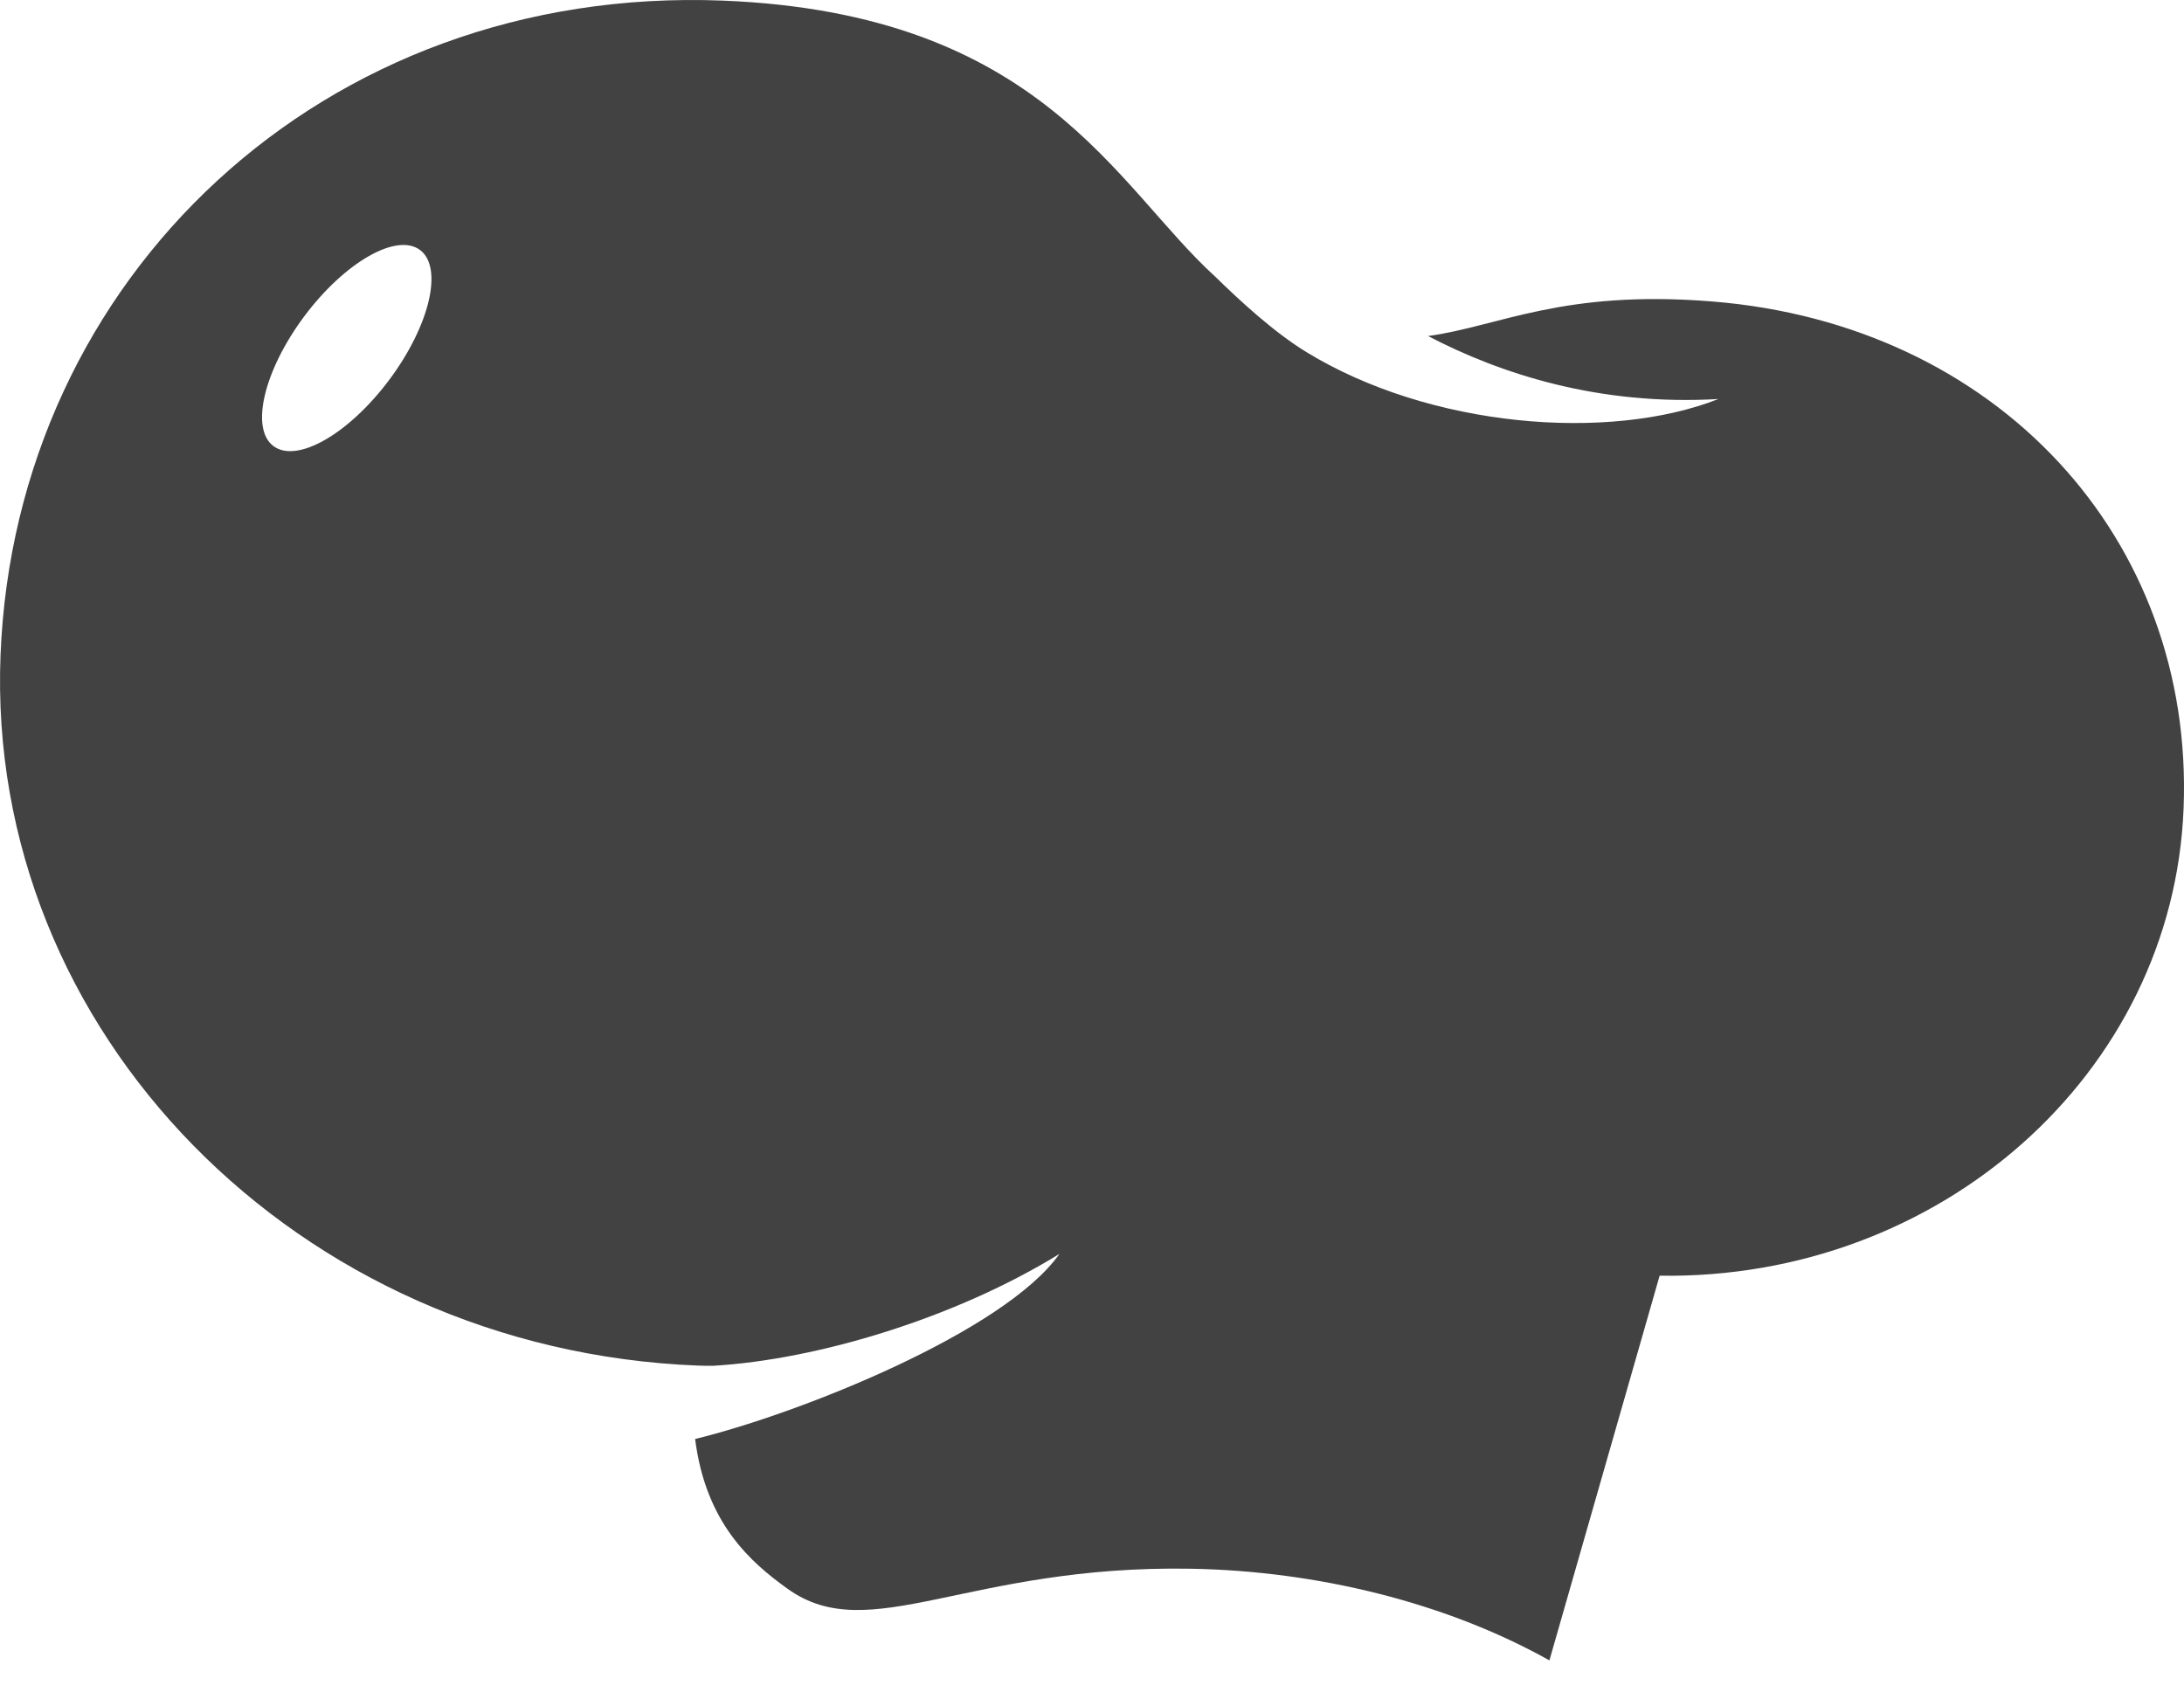
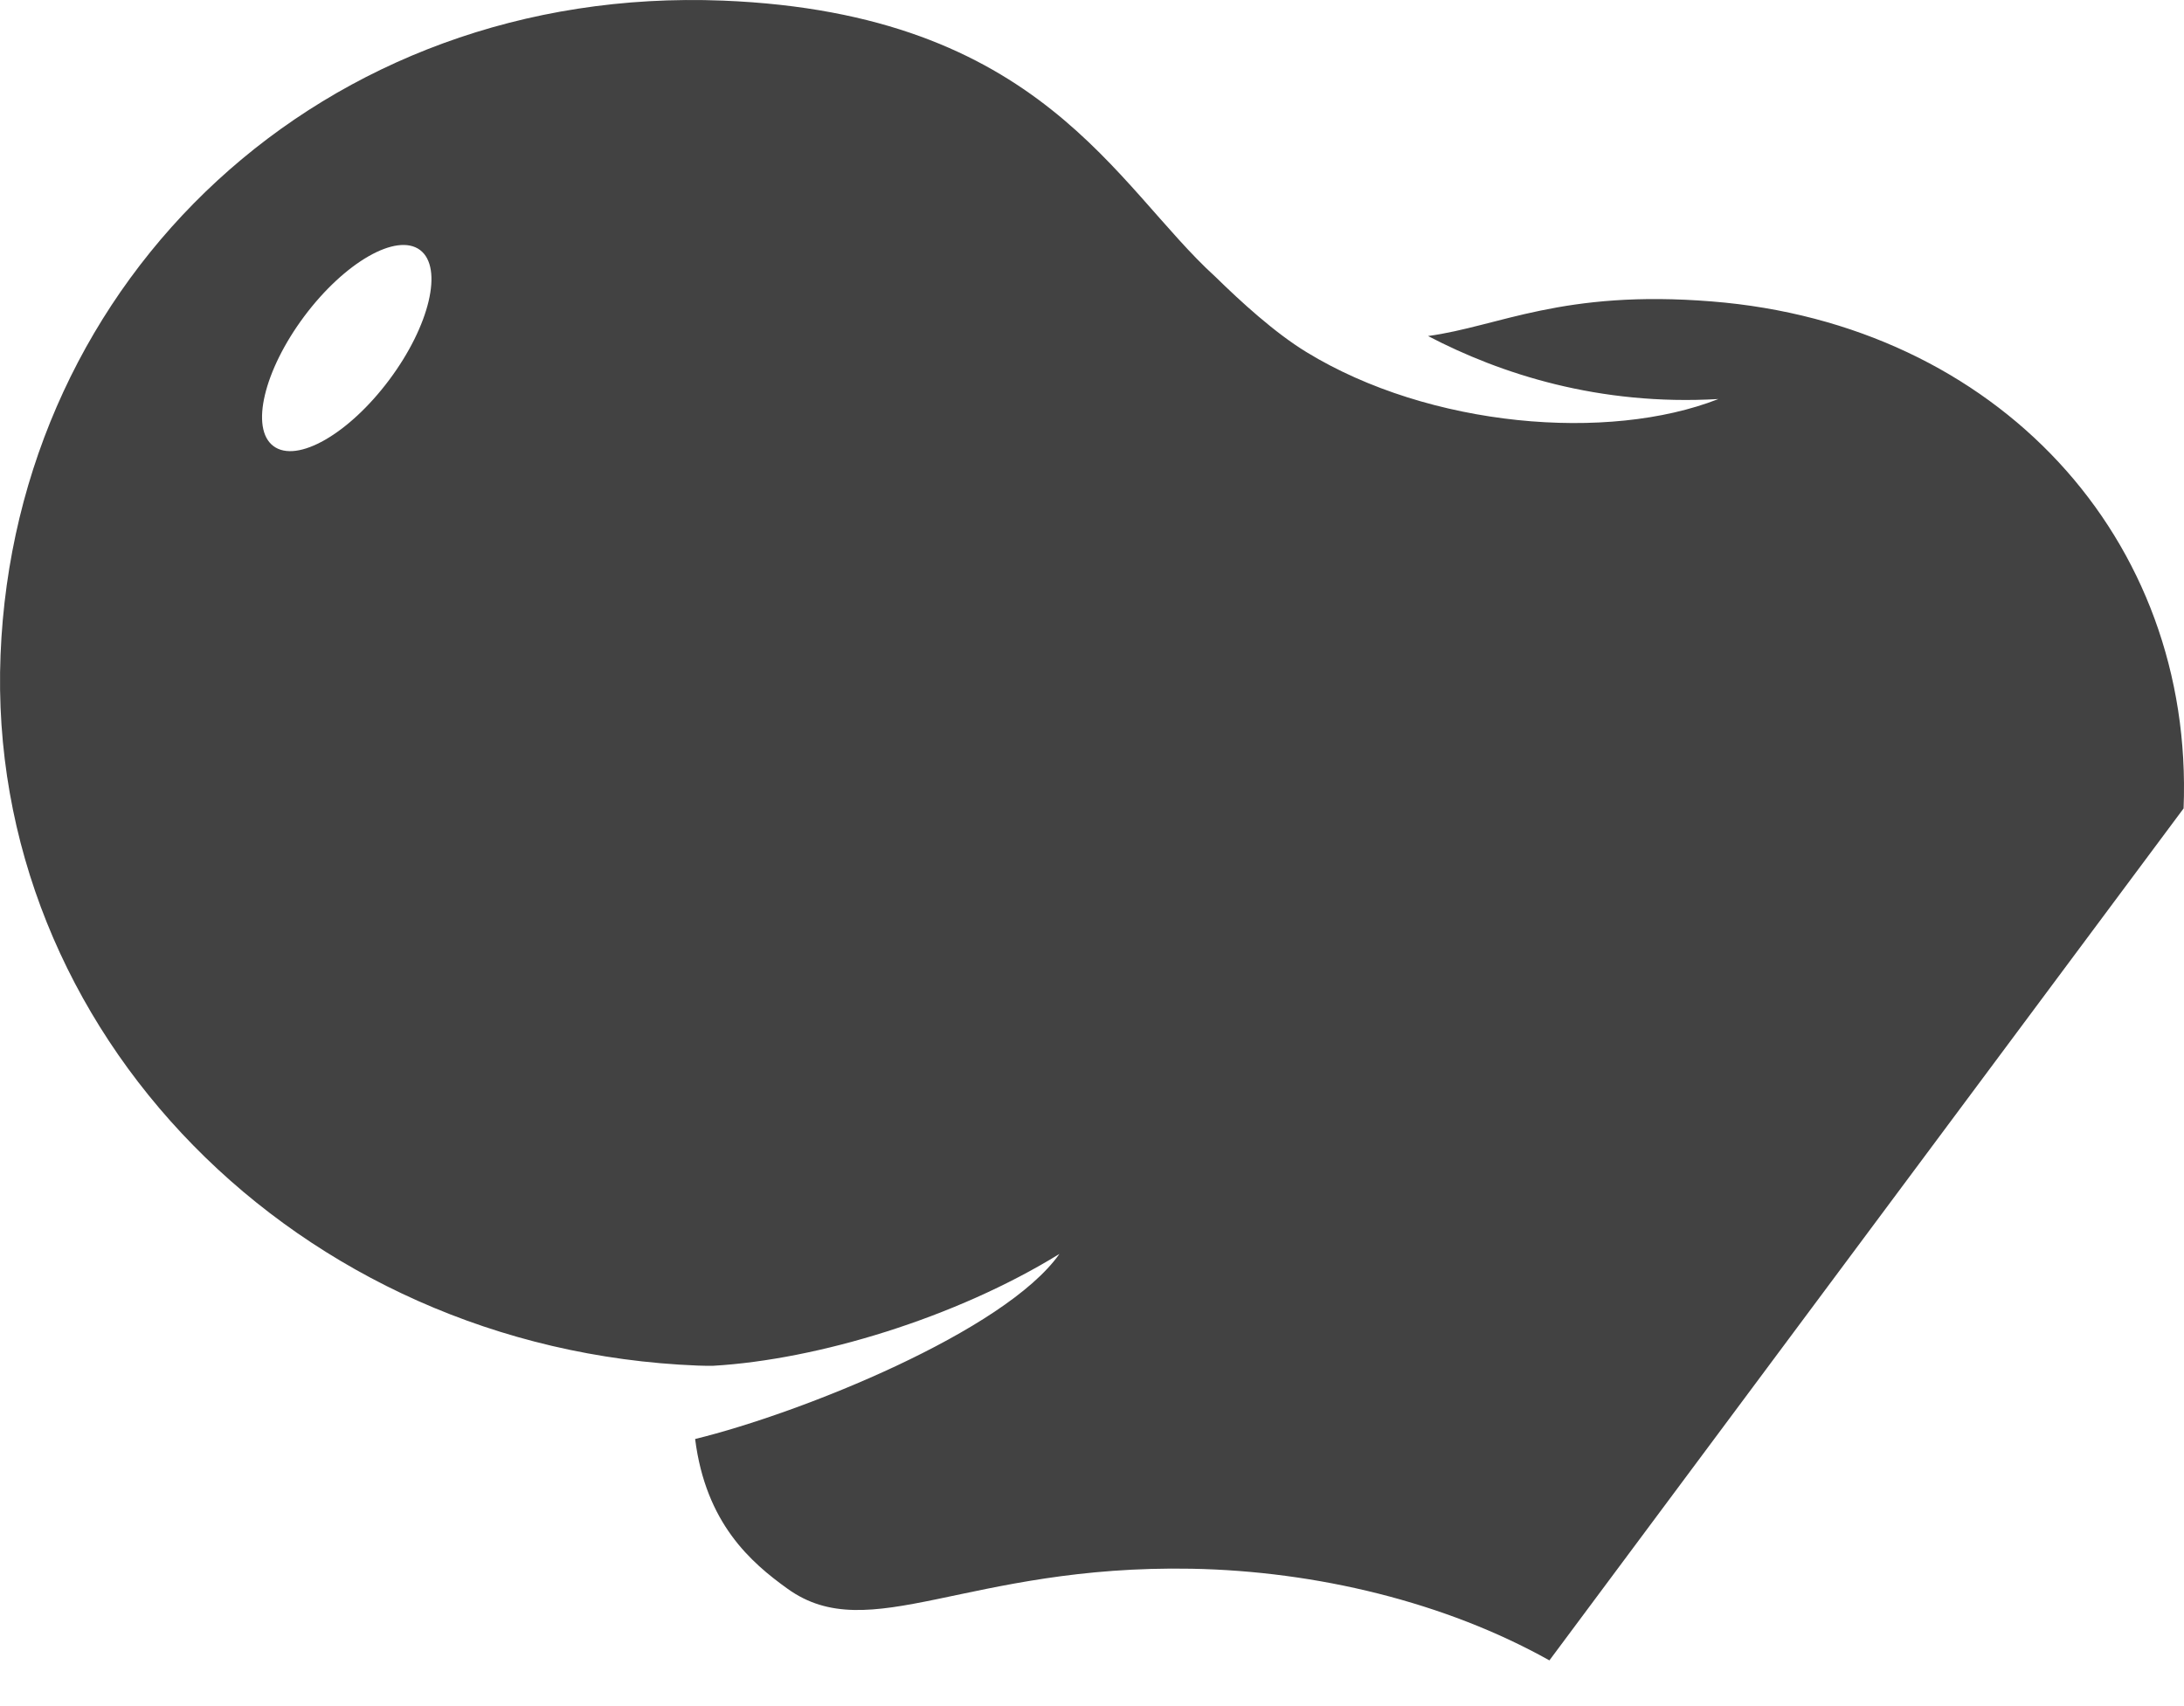
<svg xmlns="http://www.w3.org/2000/svg" width="32px" height="25px" viewBox="0 0 32 25" version="1.1">
  <title>WPB Logo</title>
  <desc>Created with Sketch.</desc>
  <defs />
  <g id="Page-1" stroke="none" stroke-width="1" fill="none" fill-rule="evenodd">
    <g id="WPB-Logo" fill="#424242">
-       <path d="M25.081,4.417 C29.265,4.75 32.151,7.895 31.994,11.846 C31.84,15.732 28.421,18.757 24.317,18.693 L22.702,24.33 C21.176,23.476 19.288,23.021 17.459,22.987 C14.17,22.927 12.744,24.143 11.543,23.283 C11.001,22.895 10.341,22.321 10.185,21.086 C11.739,20.706 14.724,19.507 15.523,18.374 C14.002,19.311 11.983,19.923 10.451,20.013 C10.375,20.013 10.298,20.014 10.22,20.01 C4.36,19.778 -0.213,15.115 0.008,9.596 C0.227,4.078 4.732,-0.223 10.592,0.009 C15.263,0.196 16.344,2.727 17.808,4.056 C18.178,4.418 18.673,4.873 19.143,5.16 C20.949,6.264 23.566,6.48 25.178,5.847 C23.428,5.949 21.984,5.478 20.924,4.924 C21.969,4.781 22.891,4.241 25.081,4.417 Z M5.704,5.565 C6.296,4.772 6.498,3.921 6.154,3.663 C5.81,3.407 5.051,3.842 4.458,4.635 C3.866,5.429 3.663,6.281 4.007,6.537 C4.352,6.794 5.111,6.359 5.704,5.565 Z" id="Combined-Shape" />
+       <path d="M25.081,4.417 C29.265,4.75 32.151,7.895 31.994,11.846 L22.702,24.33 C21.176,23.476 19.288,23.021 17.459,22.987 C14.17,22.927 12.744,24.143 11.543,23.283 C11.001,22.895 10.341,22.321 10.185,21.086 C11.739,20.706 14.724,19.507 15.523,18.374 C14.002,19.311 11.983,19.923 10.451,20.013 C10.375,20.013 10.298,20.014 10.22,20.01 C4.36,19.778 -0.213,15.115 0.008,9.596 C0.227,4.078 4.732,-0.223 10.592,0.009 C15.263,0.196 16.344,2.727 17.808,4.056 C18.178,4.418 18.673,4.873 19.143,5.16 C20.949,6.264 23.566,6.48 25.178,5.847 C23.428,5.949 21.984,5.478 20.924,4.924 C21.969,4.781 22.891,4.241 25.081,4.417 Z M5.704,5.565 C6.296,4.772 6.498,3.921 6.154,3.663 C5.81,3.407 5.051,3.842 4.458,4.635 C3.866,5.429 3.663,6.281 4.007,6.537 C4.352,6.794 5.111,6.359 5.704,5.565 Z" id="Combined-Shape" />
    </g>
  </g>
</svg>